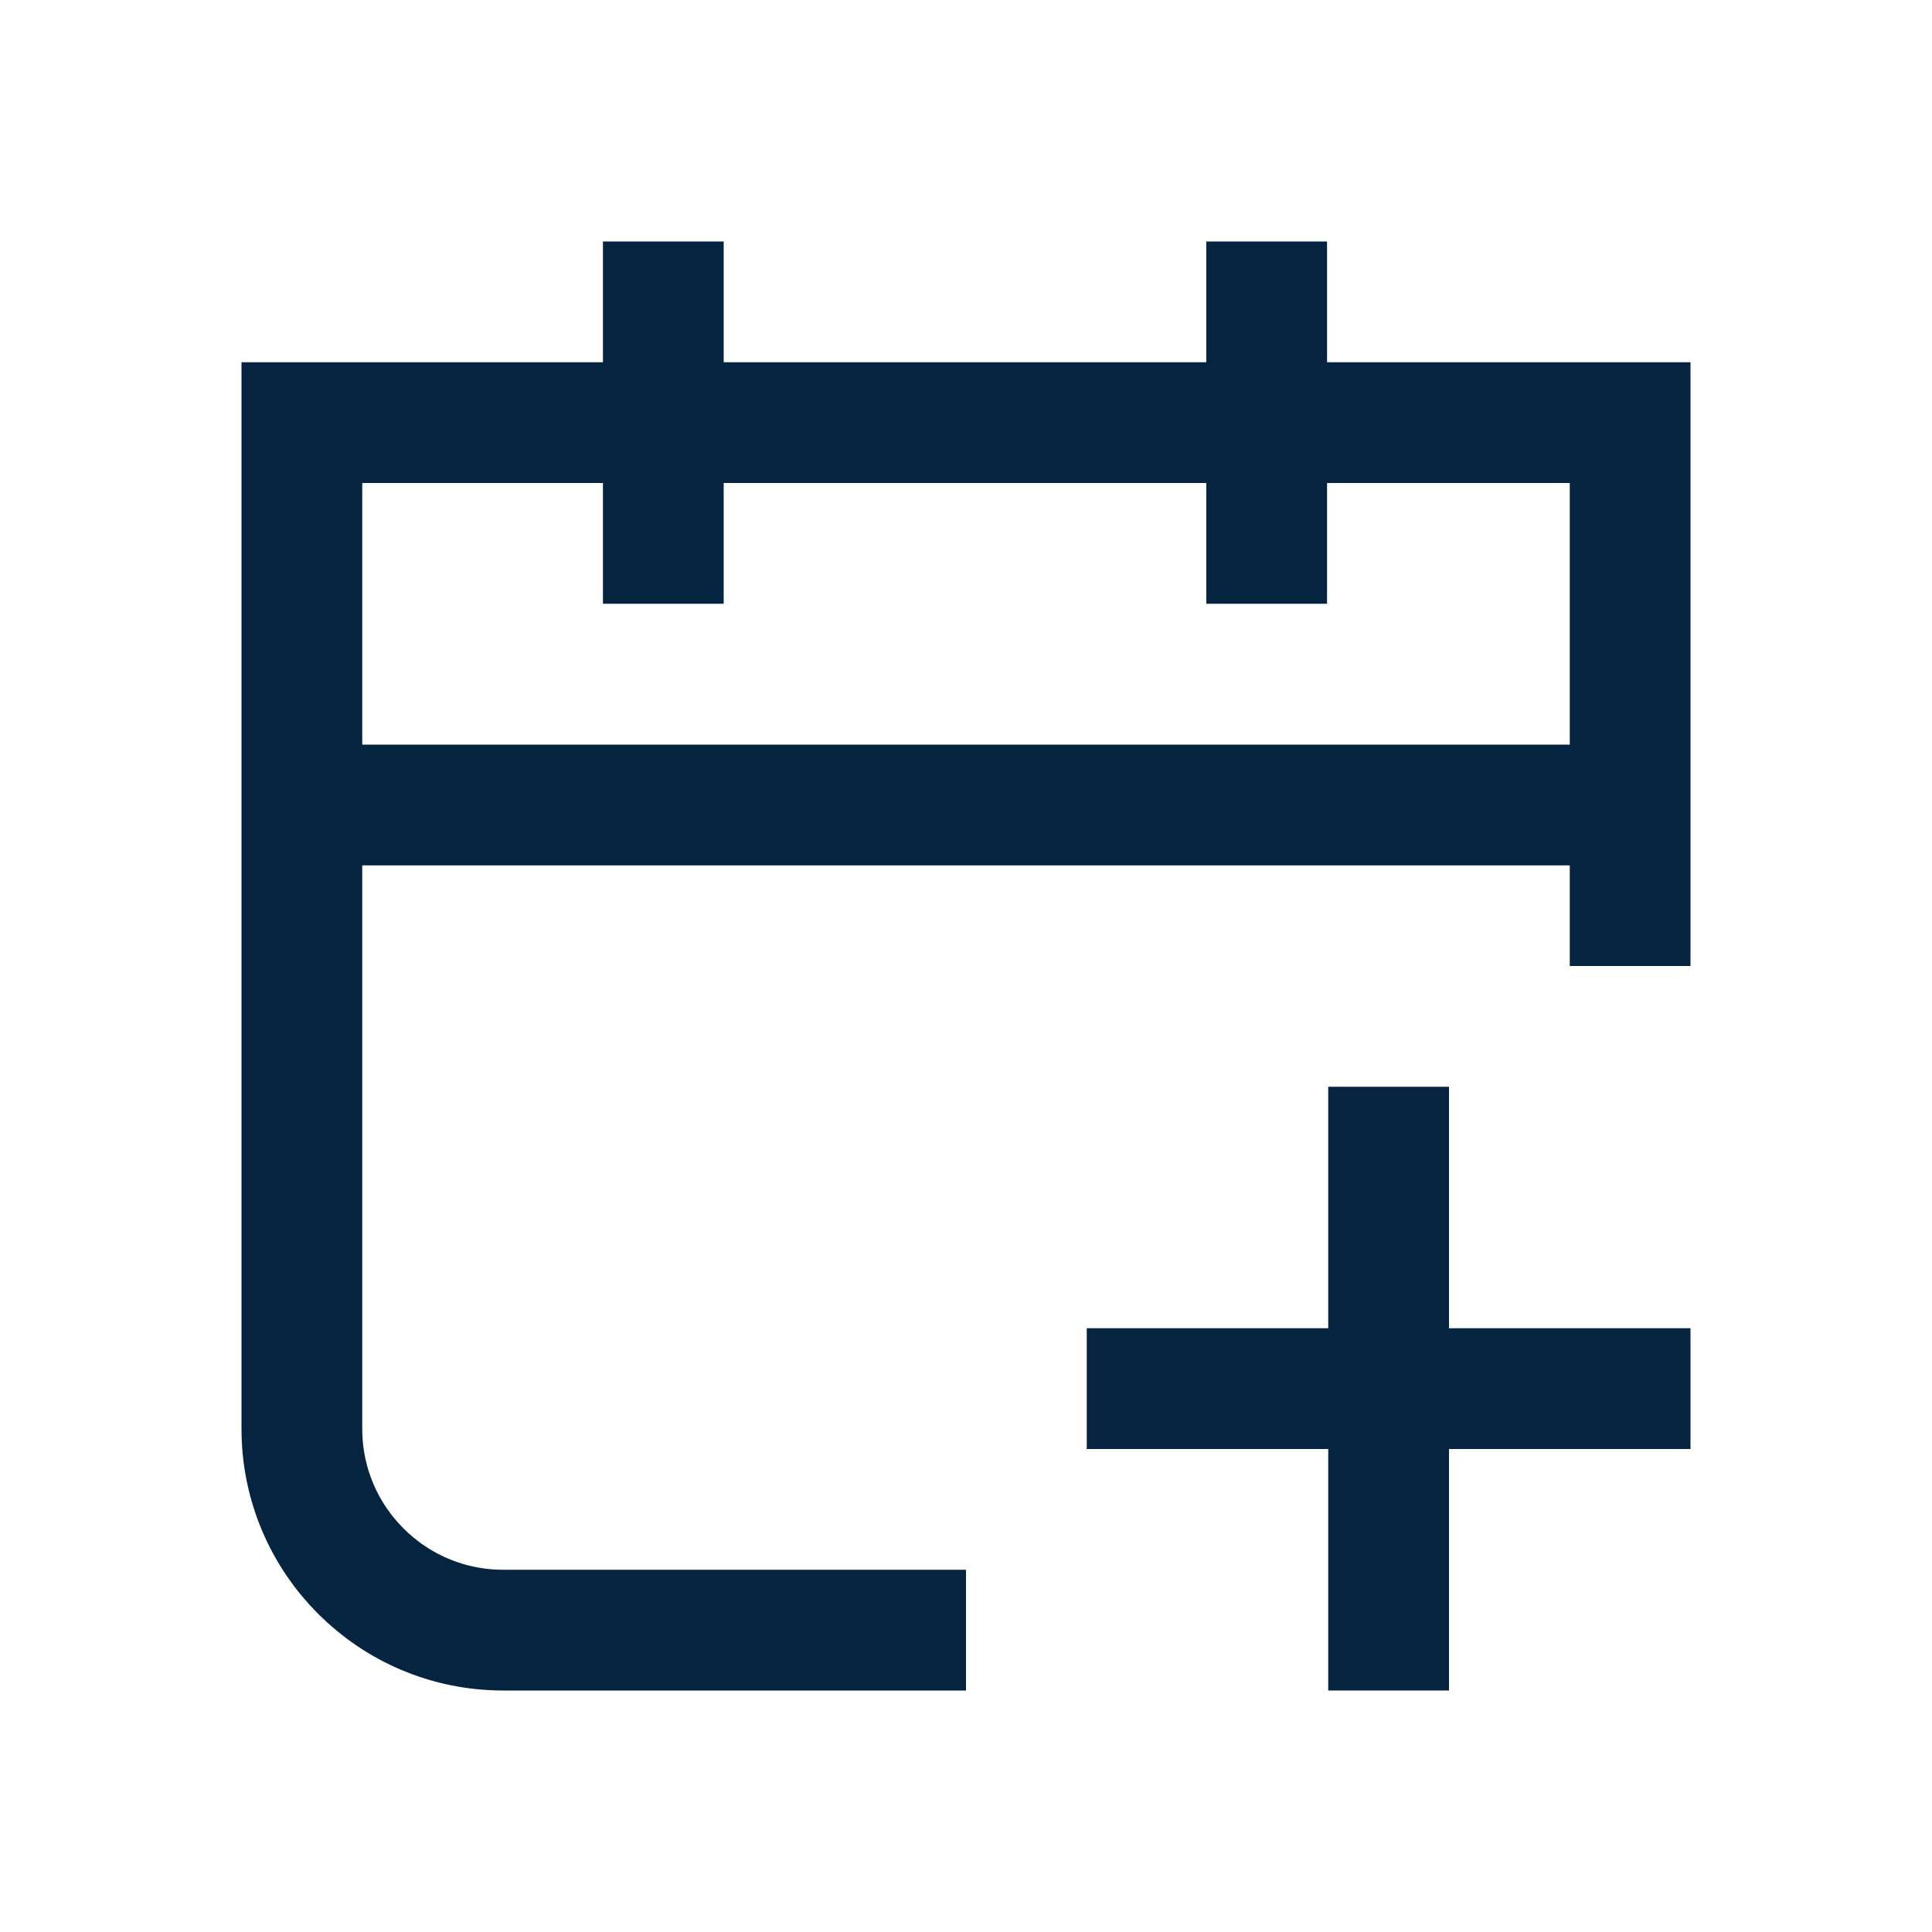
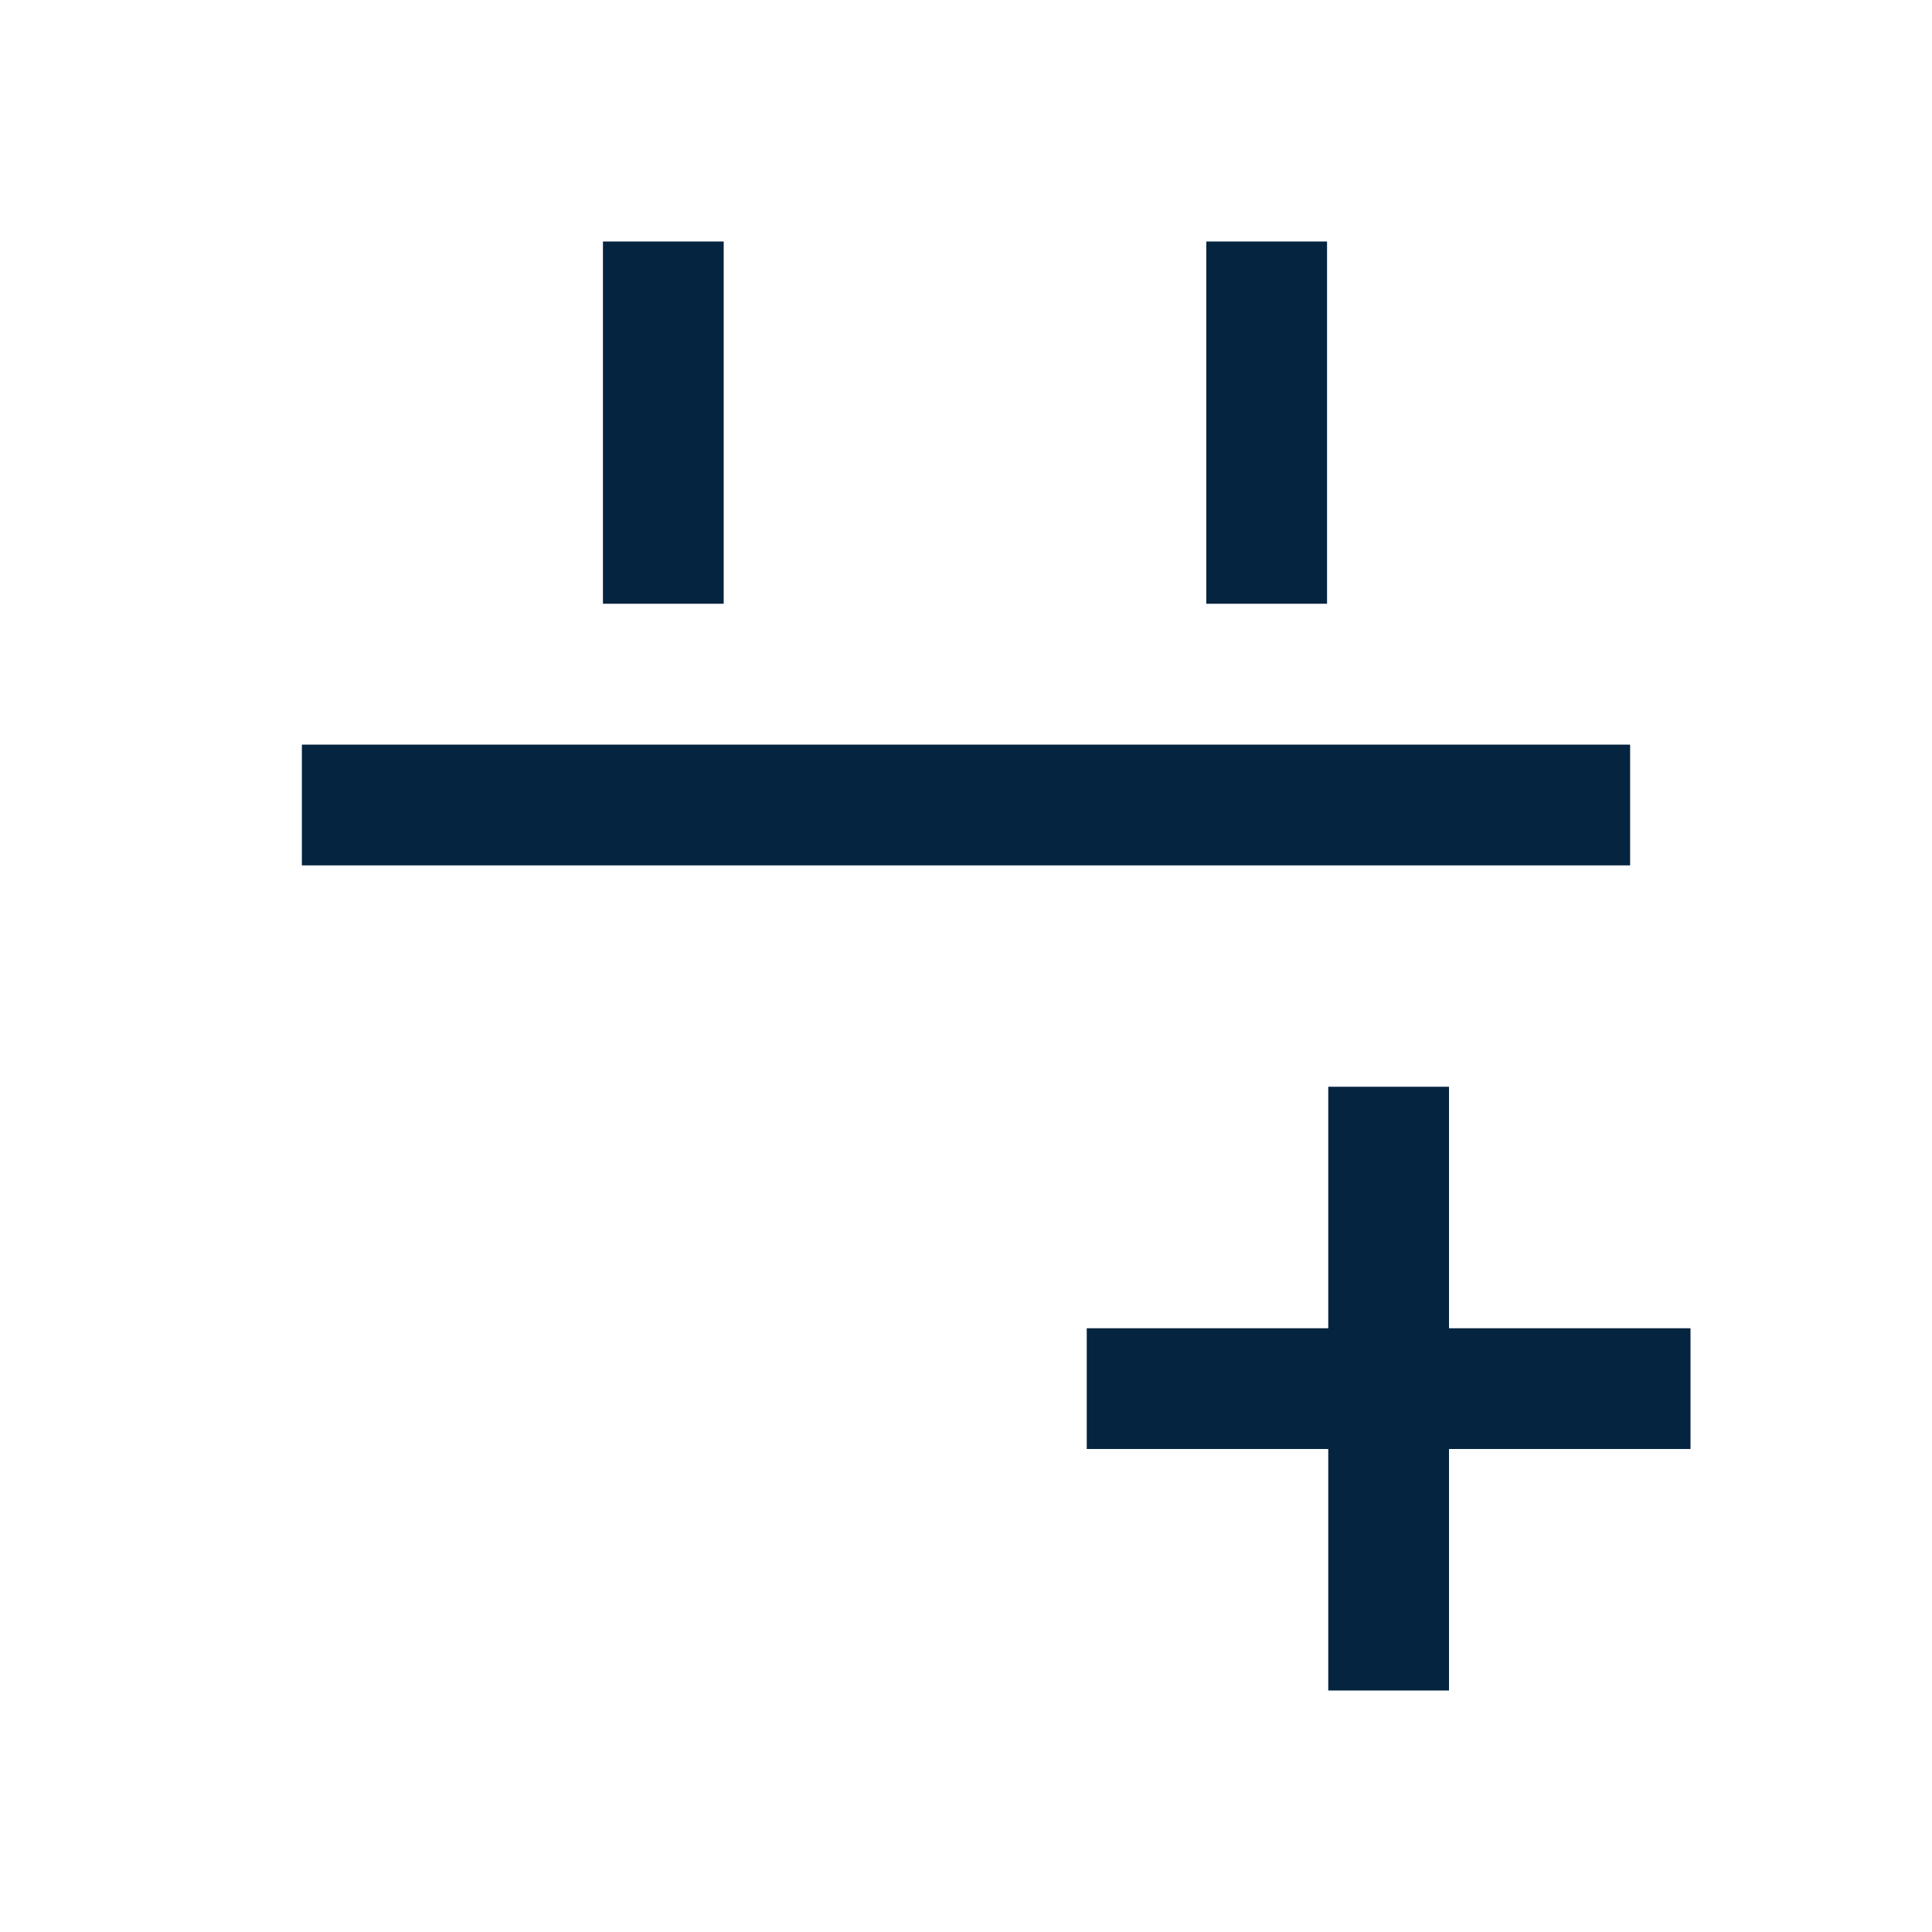
<svg xmlns="http://www.w3.org/2000/svg" id="Layer_2" data-name="Layer 2" viewBox="0 0 48 48">
  <defs>
    <style>
      .cls-1, .cls-2 {
        fill: none;
      }

      .cls-2 {
        stroke: #052440;
        stroke-miterlimit: 10;
        stroke-width: 3px;
      }
    </style>
  </defs>
  <g id="Design">
    <line class="cls-2" x1="40.5" y1="20" x2="7.5" y2="20" />
    <line class="cls-2" x1="16.48" y1="6" x2="16.48" y2="15" />
    <line class="cls-2" x1="31.47" y1="6" x2="31.47" y2="15" />
-     <path class="cls-2" d="M40.5,24v-13.5H7.5v25c0,2.76,2.24,5,5,5h11.5" />
    <line class="cls-2" x1="34.5" y1="27" x2="34.5" y2="42" />
    <line class="cls-2" x1="42" y1="34.5" x2="27" y2="34.5" />
  </g>
  <g id="Boundingbox">
    <rect class="cls-1" width="48" height="48" />
  </g>
</svg>